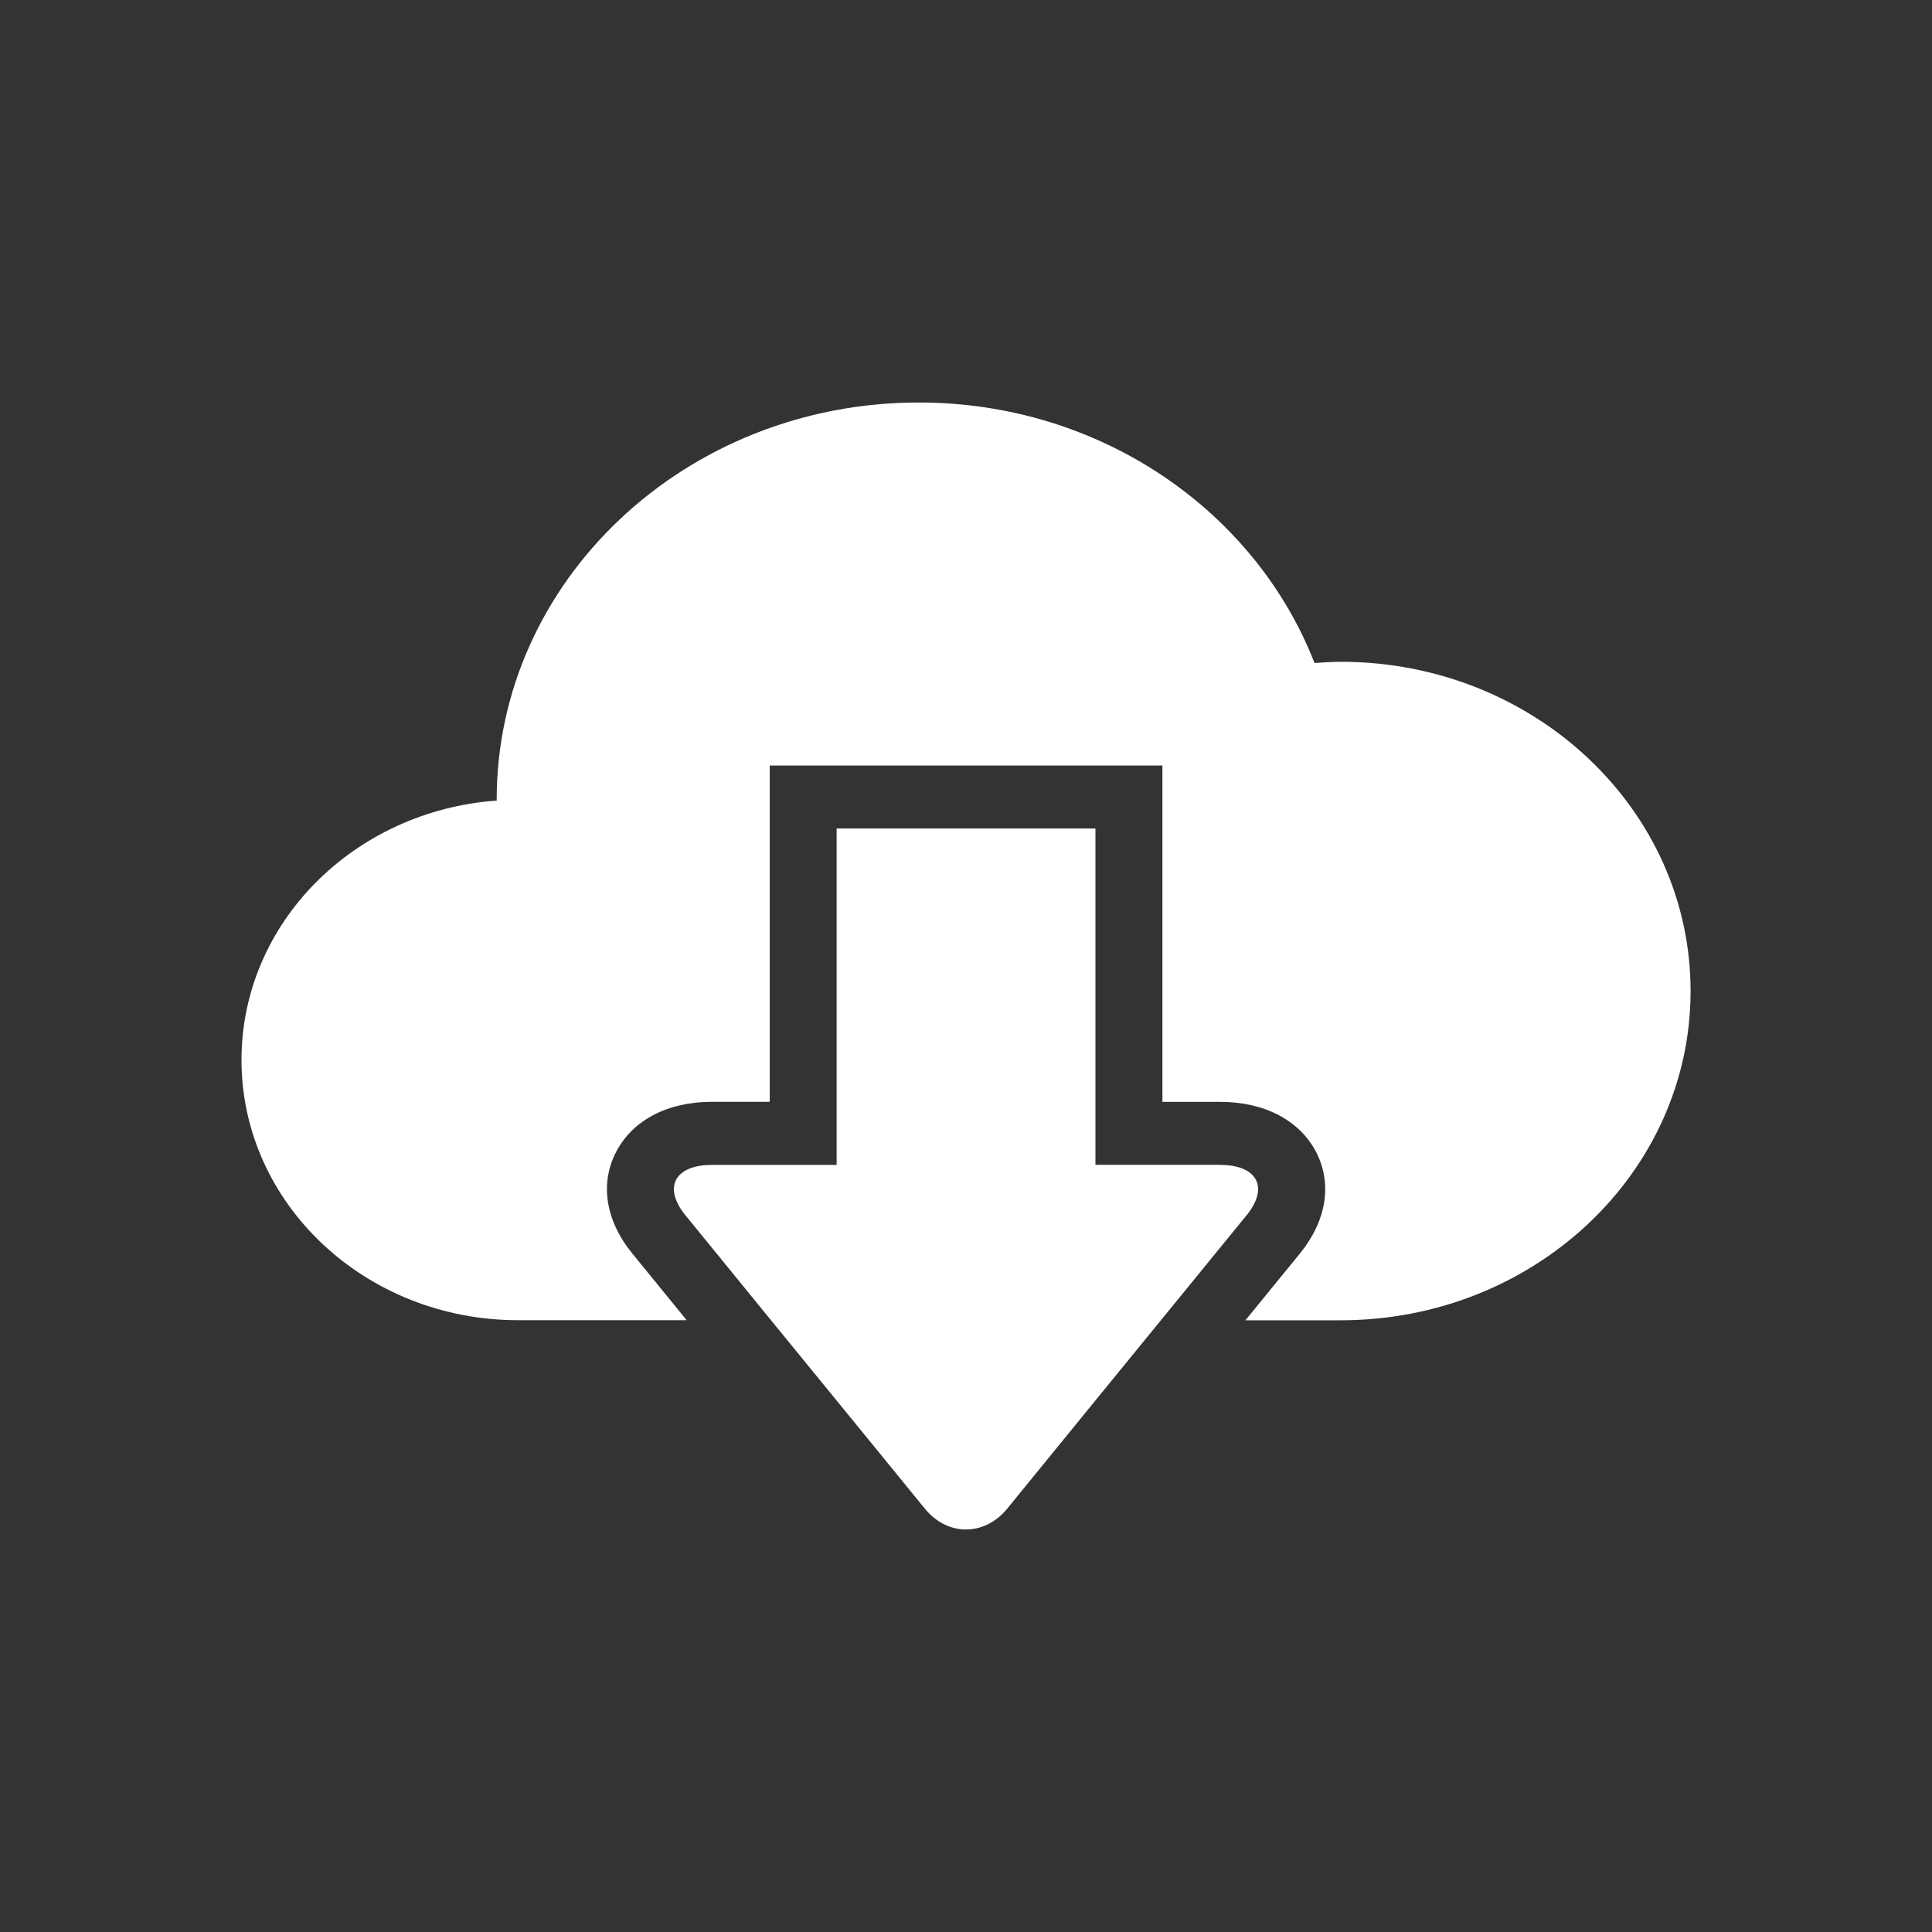
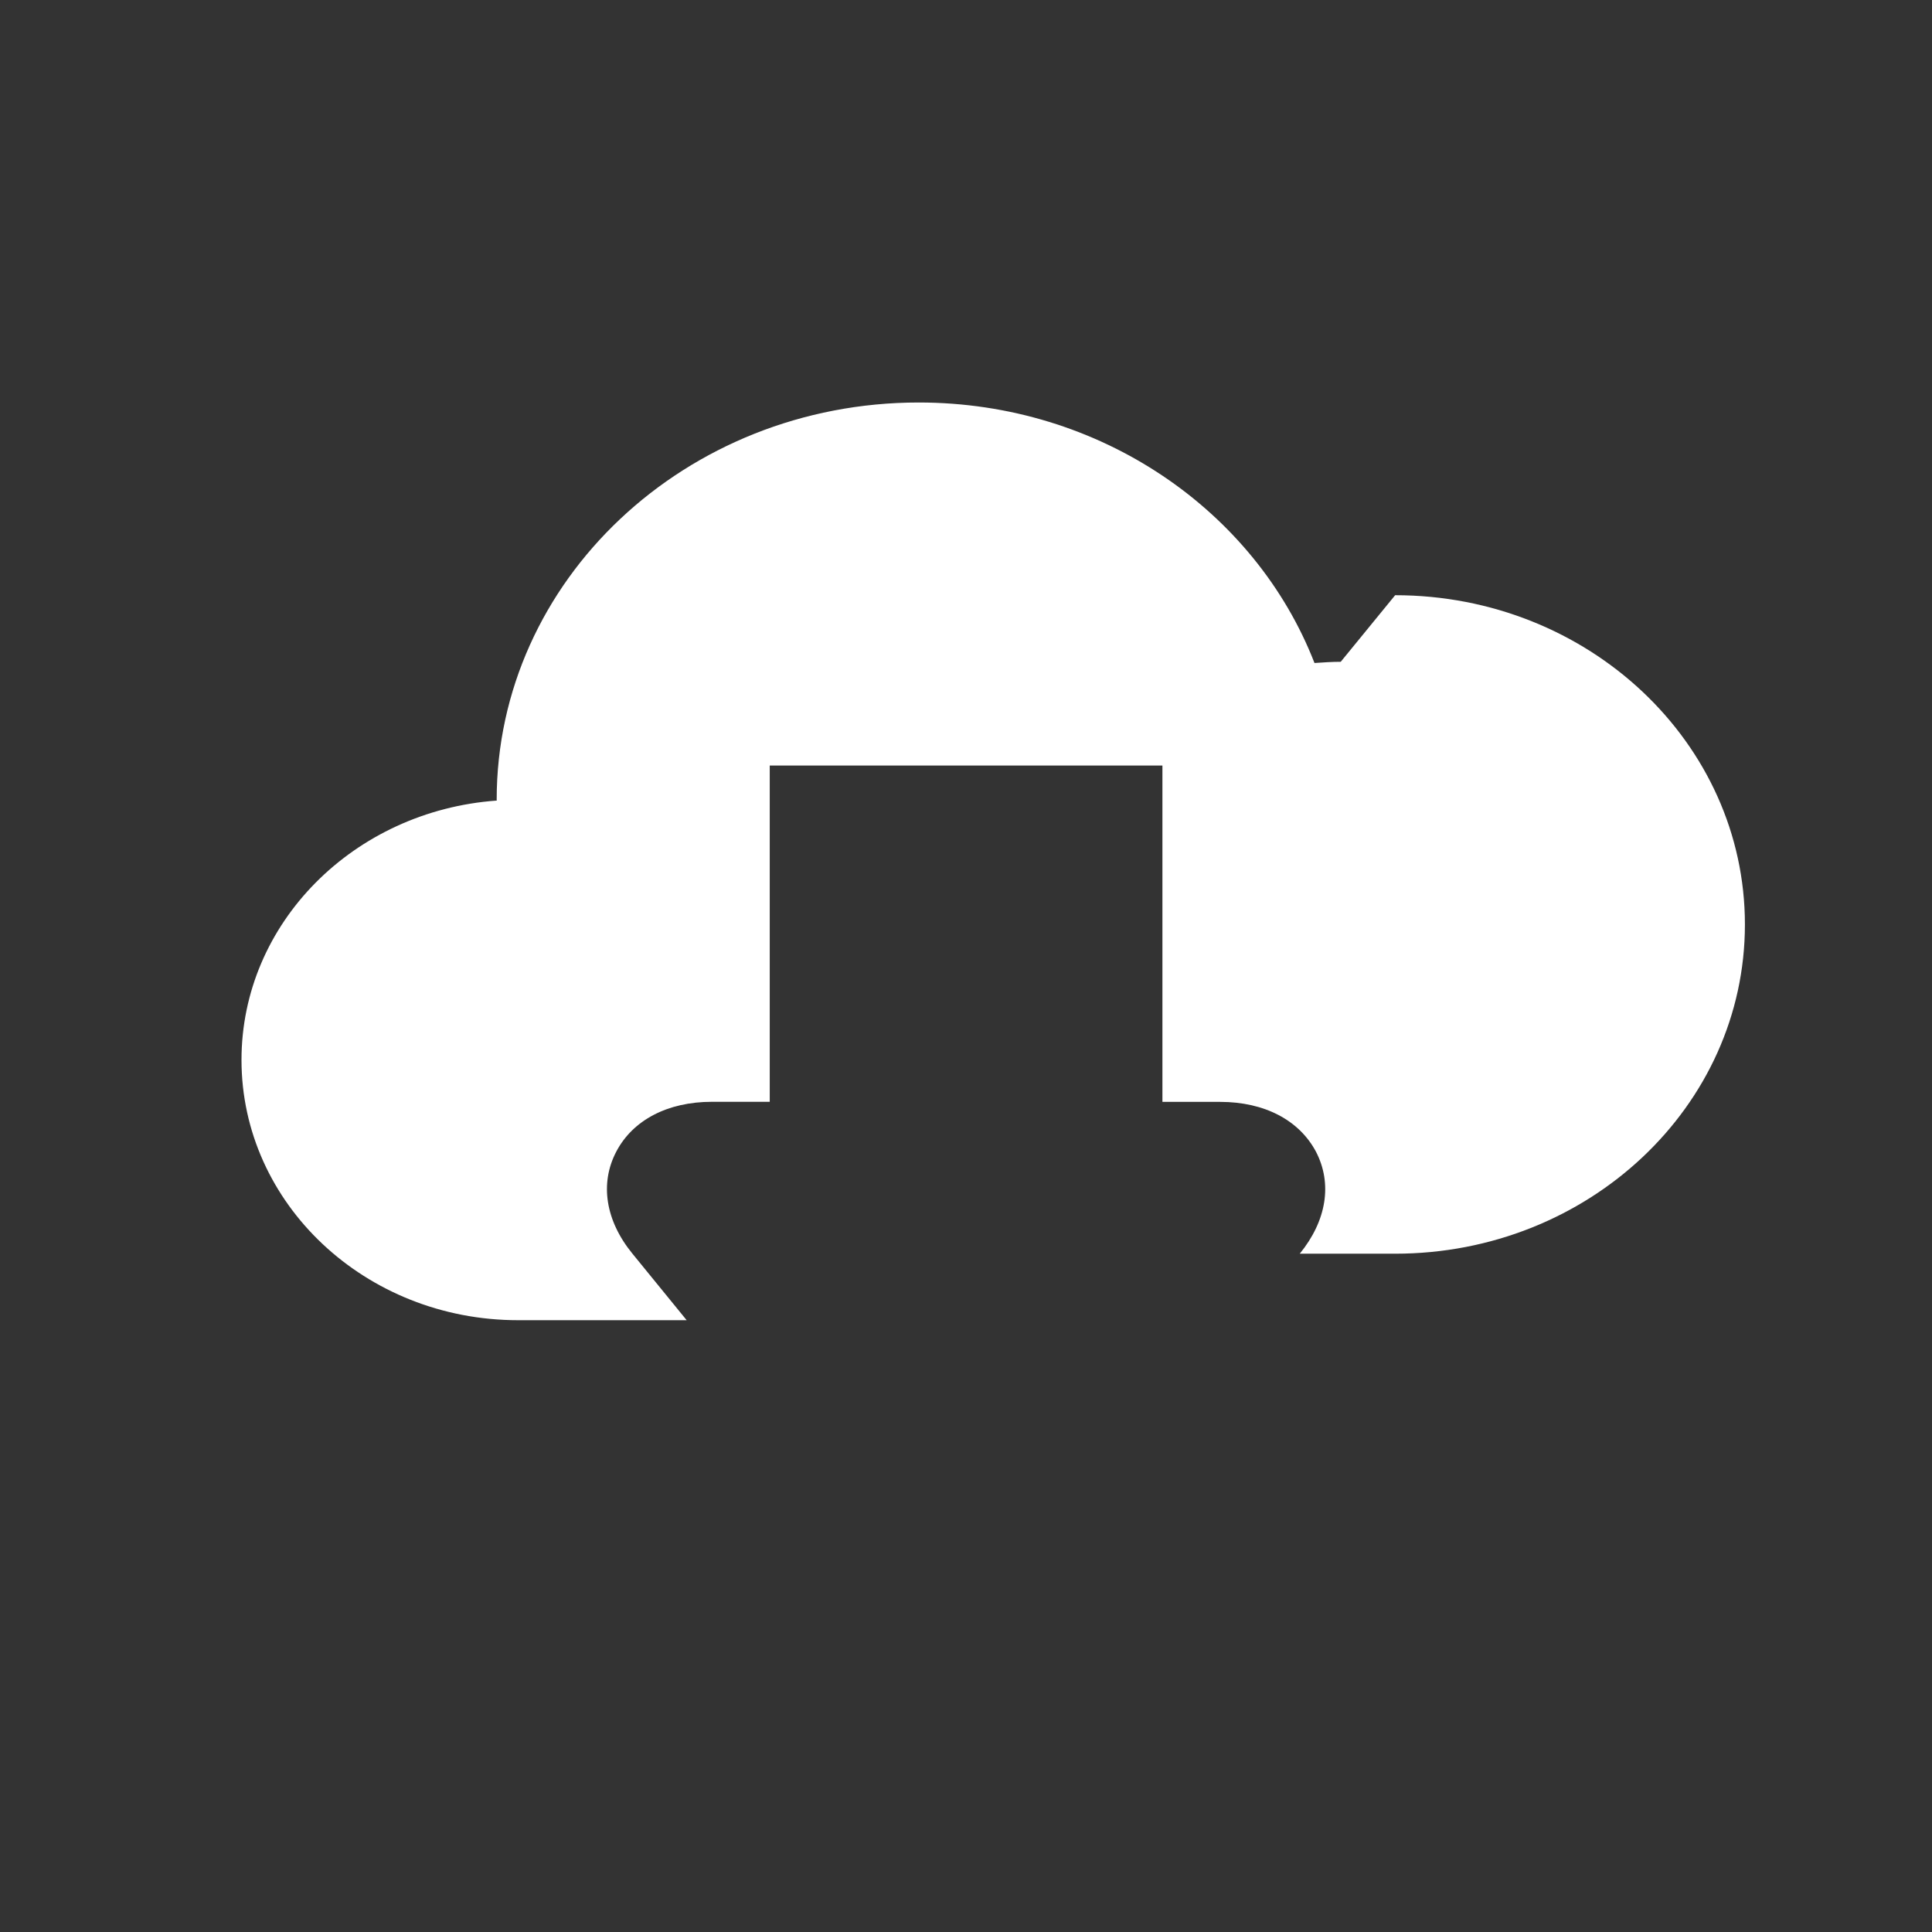
<svg xmlns="http://www.w3.org/2000/svg" width="24" height="24" fill="none">
  <rect width="100%" height="100%" fill="#333333" stroke="none" />
-   <path d="M15.158 14.47h-1.55v-4.178h-3.215v4.179h-1.55c-.463 0-.61.281-.328.626l.975 1.196 1.023 1.252.976 1.196c.28.345.74.345 1.023 0l.975-1.196 1.022-1.252.976-1.196c.282-.345.135-.626-.327-.626z" fill="#fff" />
-   <path d="M16.655 8.221c-.11 0-.218.008-.326.015C15.595 6.35 13.673 5 11.413 5 8.518 5 6.17 7.21 6.17 9.933l.001.012C4.398 10.072 3 11.465 3 13.167 3 14.952 4.539 16.4 6.436 16.4H8.53l-.674-.827c-.335-.41-.407-.872-.201-1.266.206-.394.64-.62 1.188-.62h.719V9.51h4.878v4.178h.718c.549 0 .982.227 1.19.62.205.396.132.856-.202 1.266l-.675.827h1.184c2.4 0 4.346-1.831 4.346-4.09 0-2.258-1.945-4.09-4.345-4.09z" fill="#fff" />
+   <path d="M16.655 8.221c-.11 0-.218.008-.326.015C15.595 6.35 13.673 5 11.413 5 8.518 5 6.17 7.21 6.17 9.933l.001.012C4.398 10.072 3 11.465 3 13.167 3 14.952 4.539 16.4 6.436 16.4H8.53l-.674-.827c-.335-.41-.407-.872-.201-1.266.206-.394.64-.62 1.188-.62h.719V9.51h4.878v4.178h.718c.549 0 .982.227 1.19.62.205.396.132.856-.202 1.266h1.184c2.4 0 4.346-1.831 4.346-4.09 0-2.258-1.945-4.09-4.345-4.09z" fill="#fff" />
</svg>